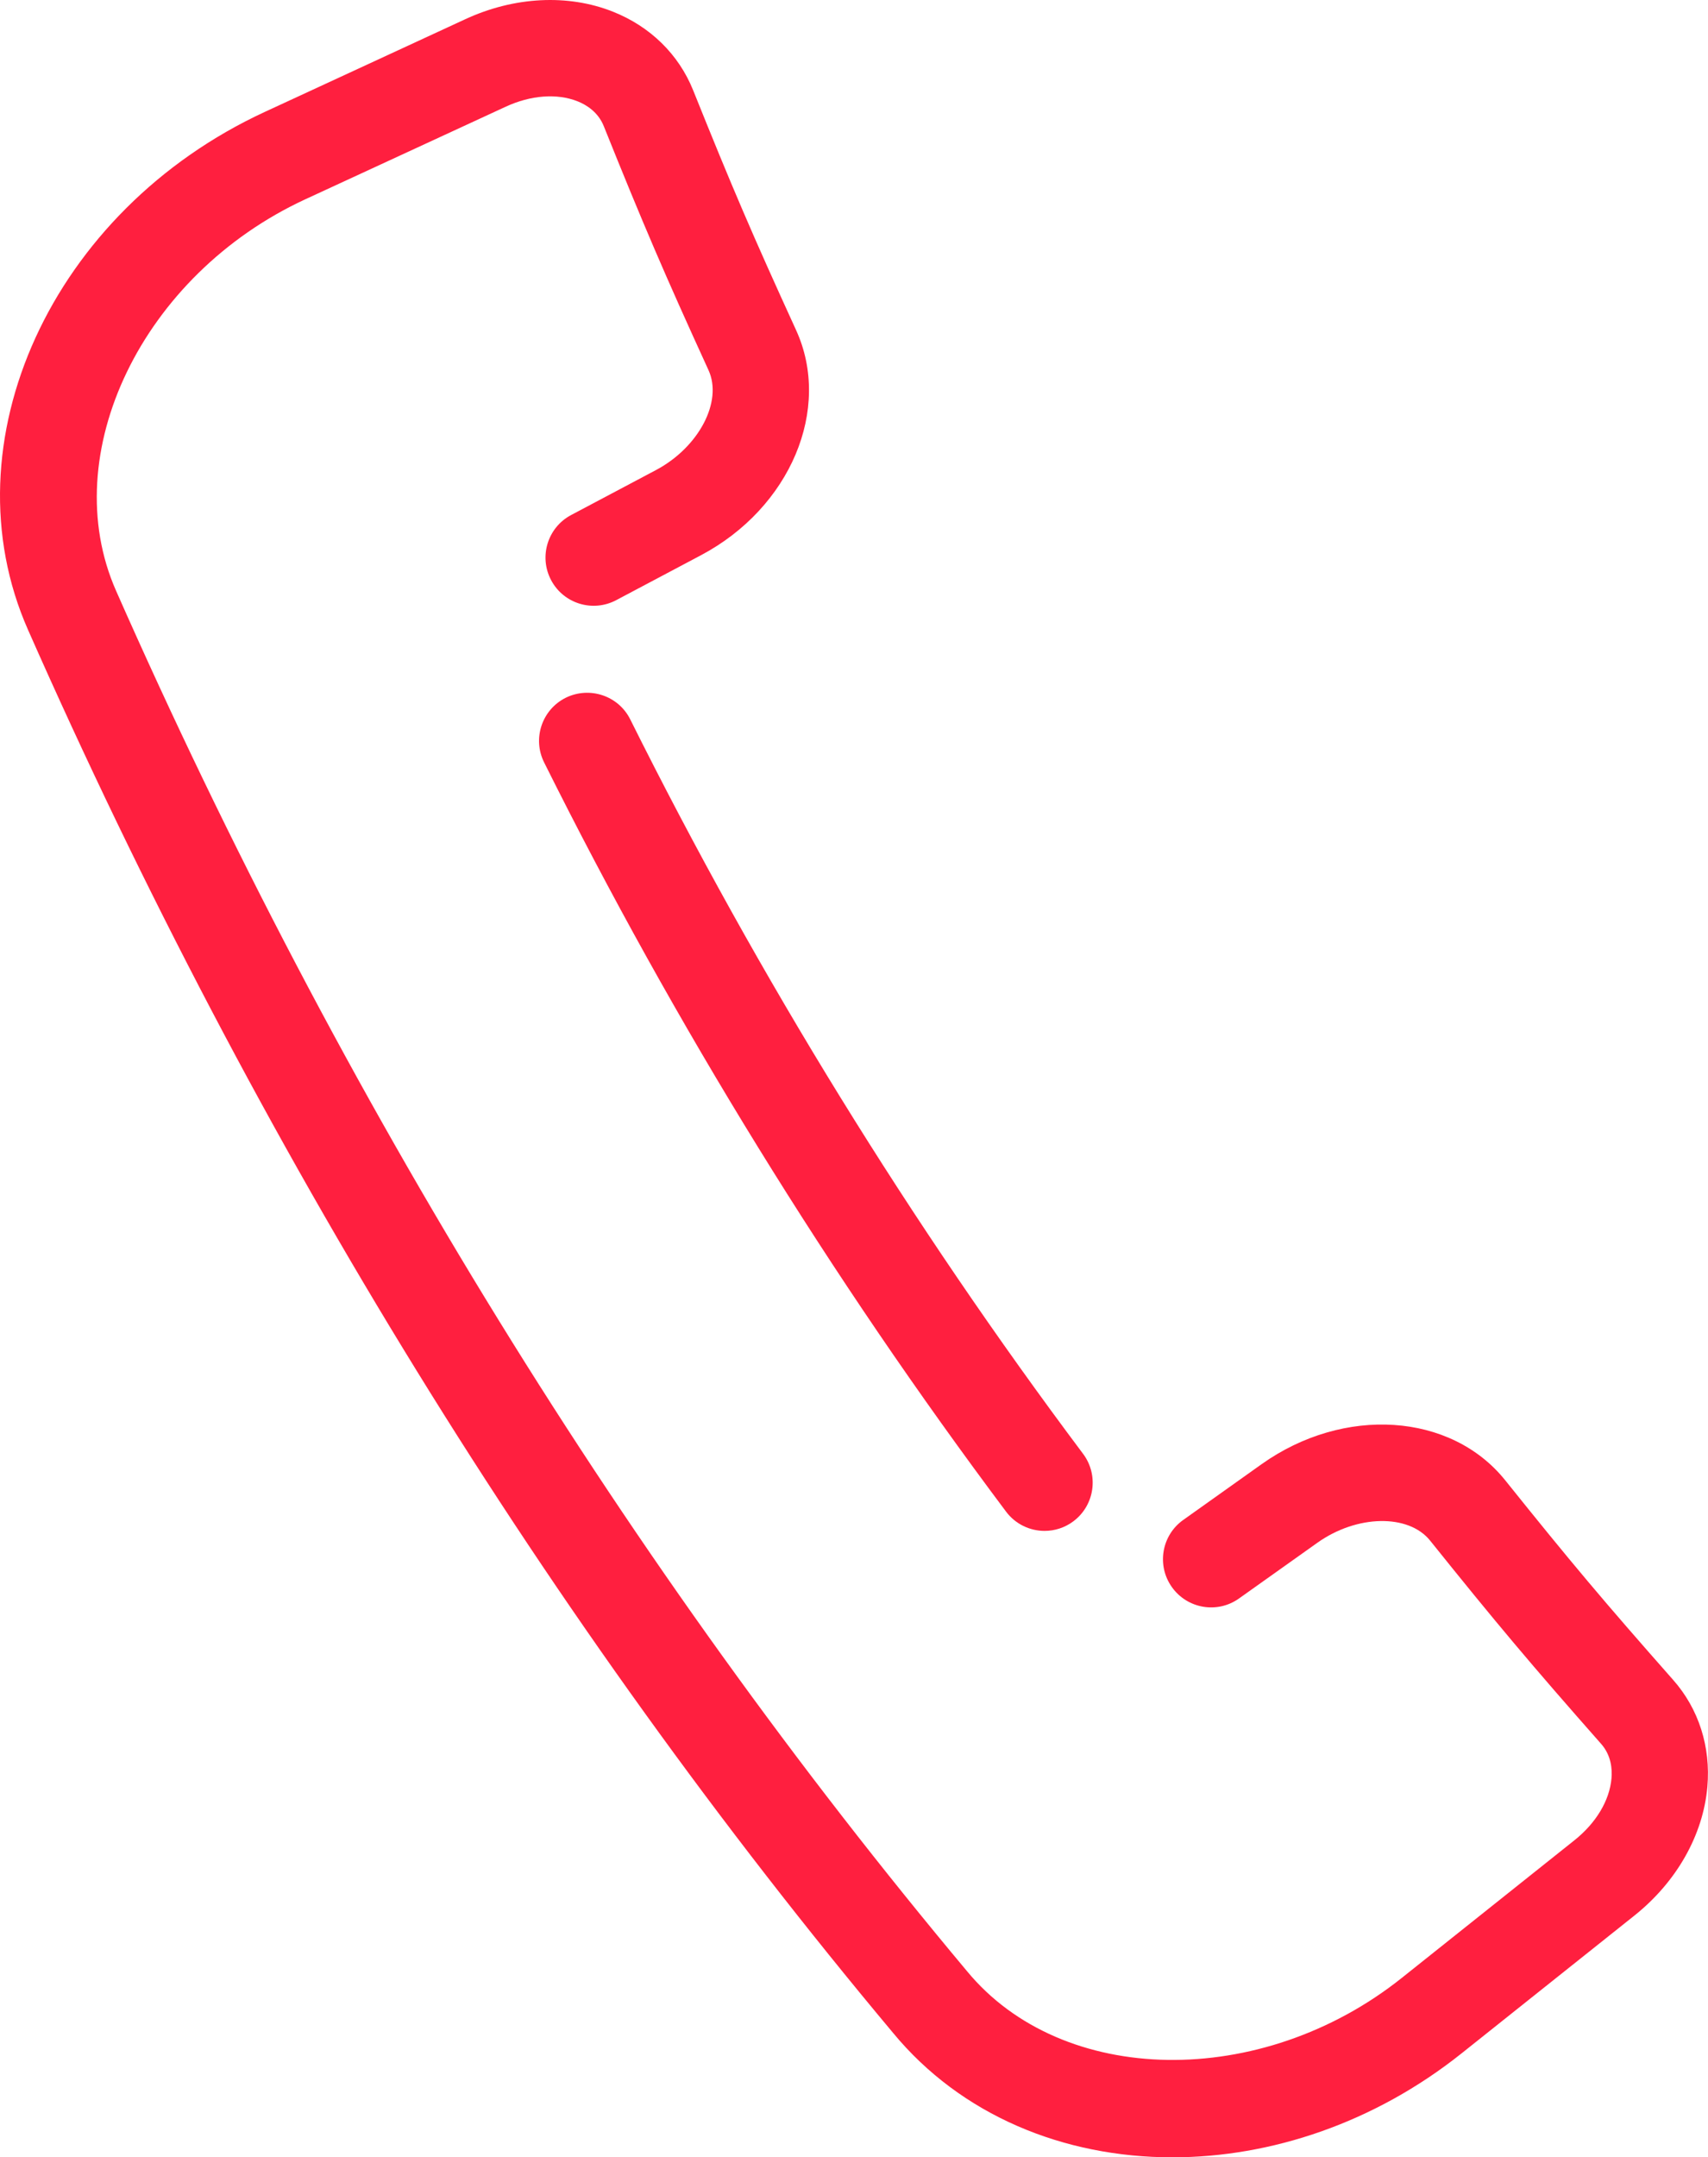
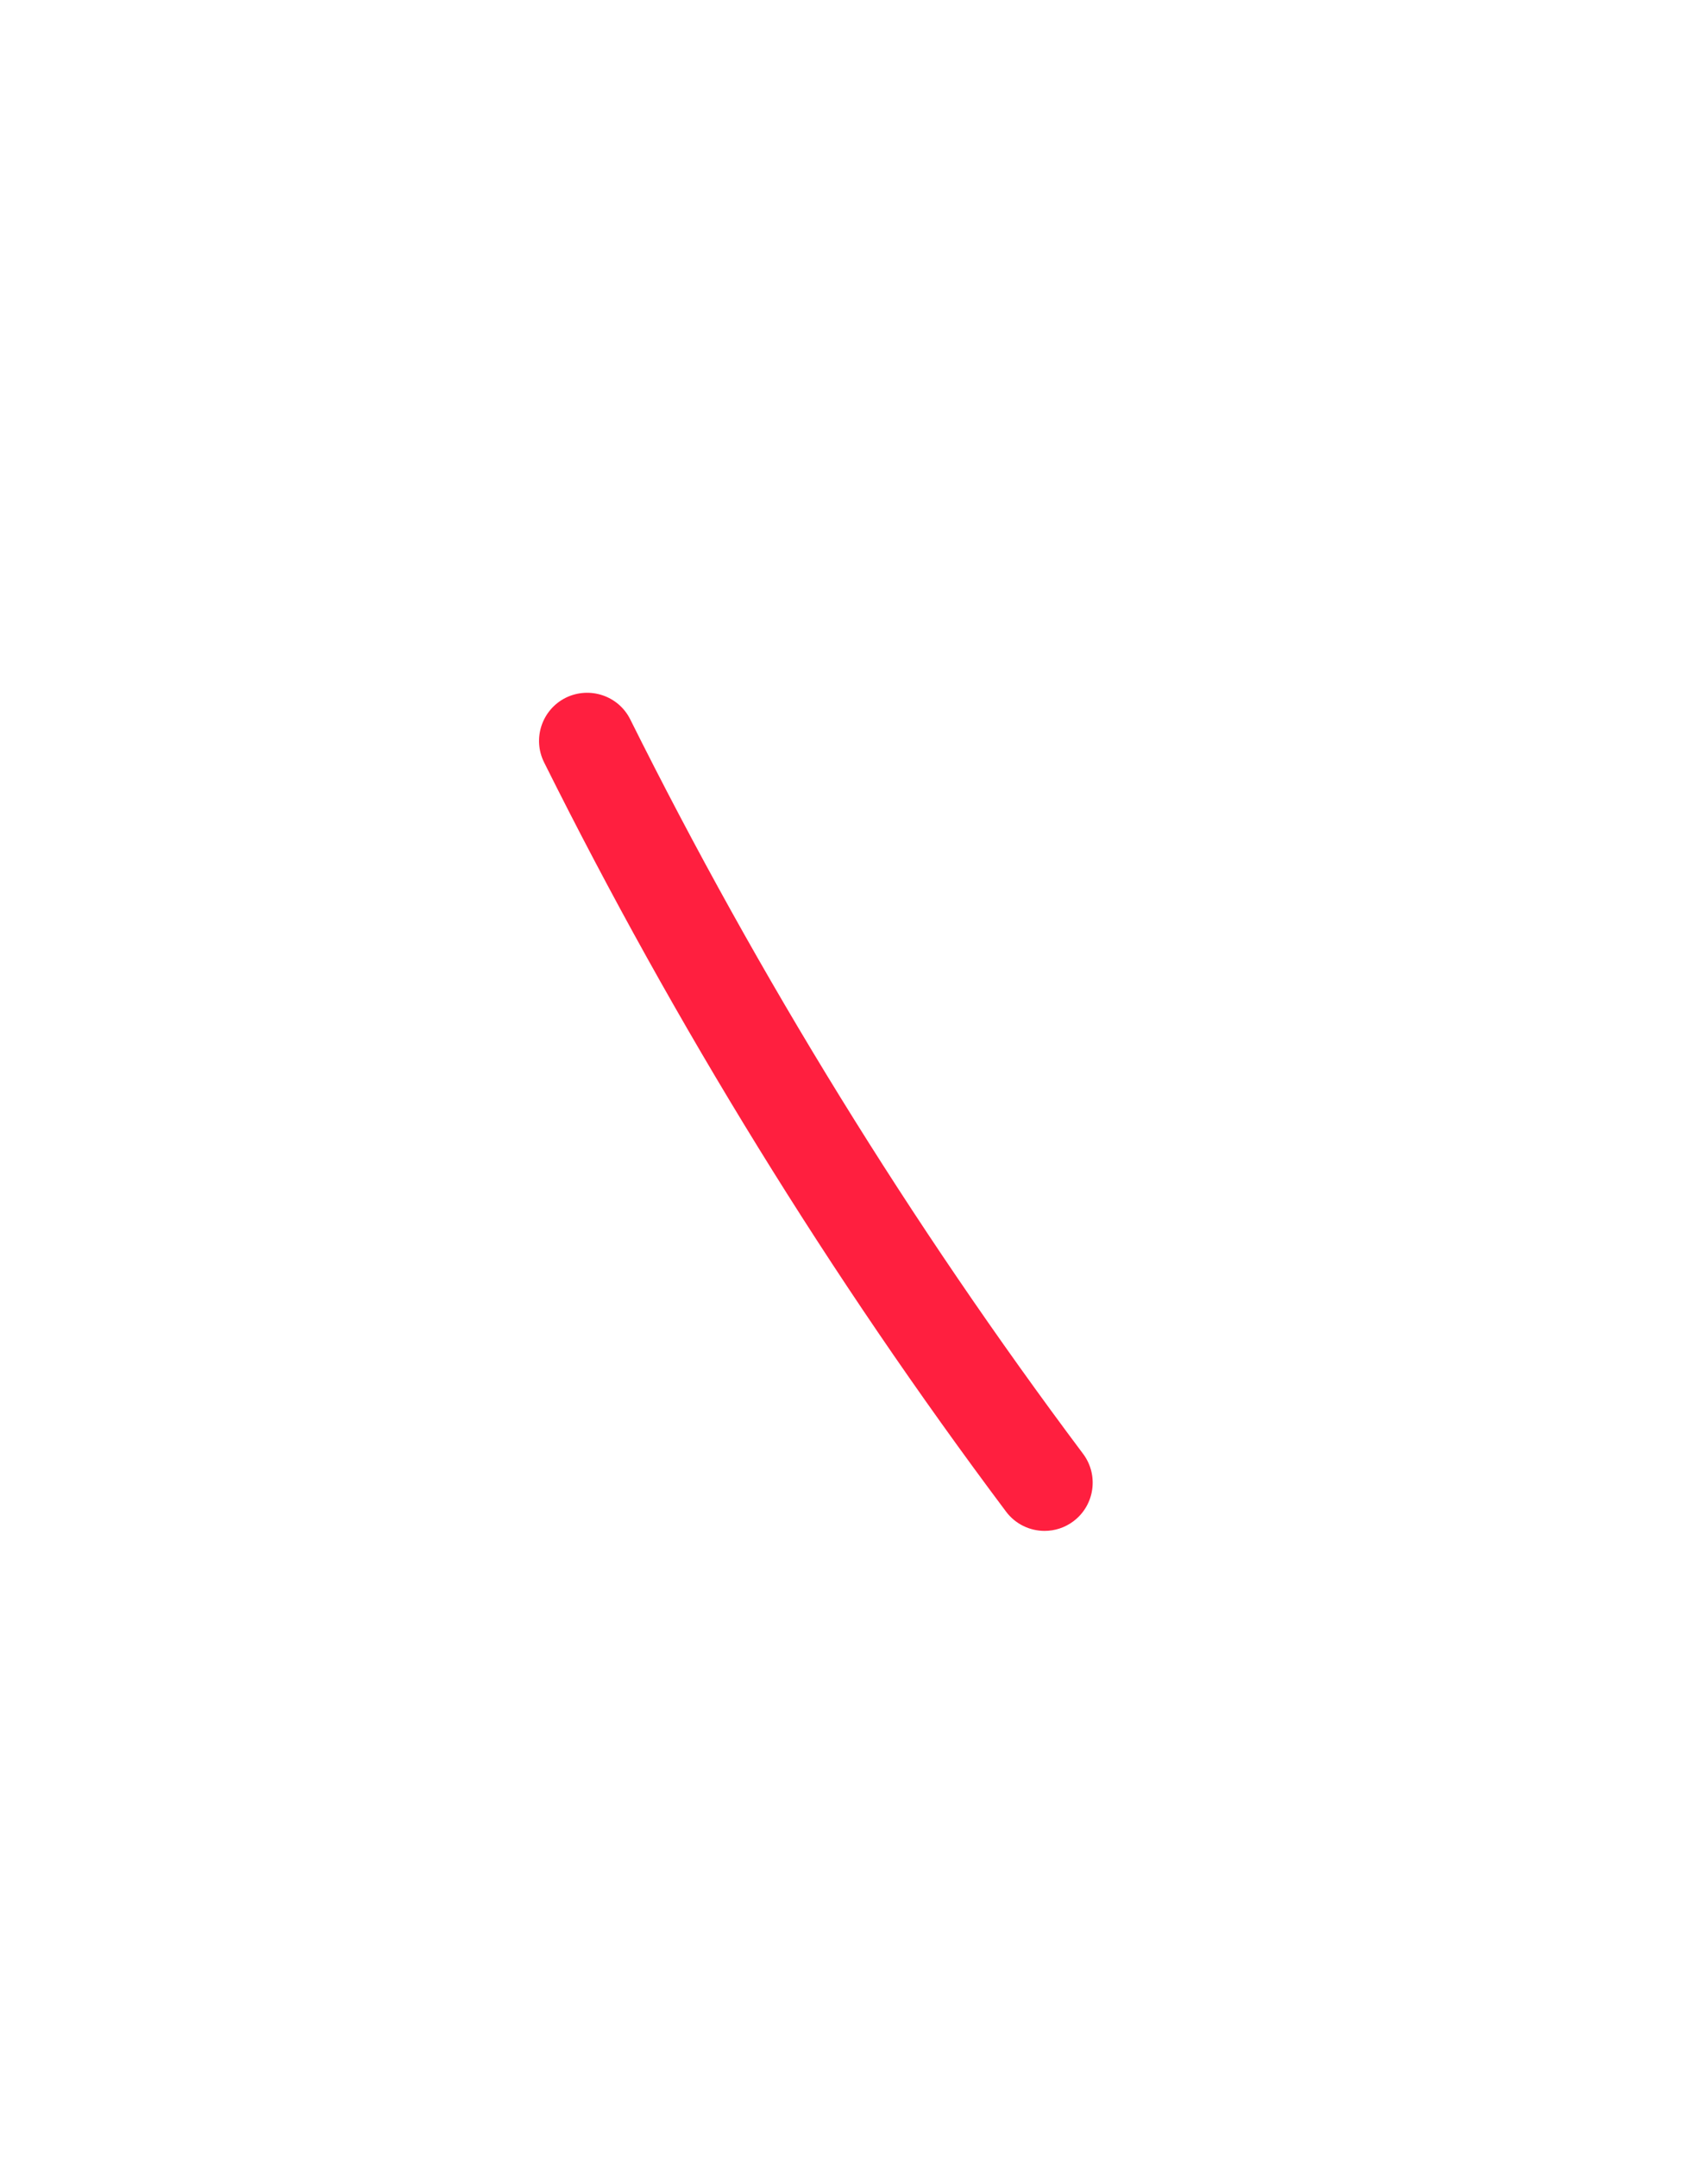
<svg xmlns="http://www.w3.org/2000/svg" version="1.1" id="main" x="0px" y="0px" viewBox="0 0 53.213 67.165" style="enable-background:new 0 0 53.213 67.165;" xml:space="preserve">
  <style type="text/css">
	.st0{fill:#FF1F3F;}
</style>
  <path class="st0" d="M32.544,47.662c-0.456,0-0.906-0.207-1.201-0.601  c-5.472-7.297-10.314-15.145-14.391-23.325c-0.37-0.741-0.068-1.642,0.673-2.012  c0.741-0.365,1.643-0.067,2.011,0.674c3.997,8.019,8.743,15.711,14.107,22.864  c0.497,0.662,0.362,1.603-0.3,2.1C33.173,47.565,32.857,47.662,32.544,47.662z" />
-   <path class="st0" d="M36.526,67.165c-3.386,0-6.583-1.304-8.707-3.88  C17.076,50.46,8.007,35.761,0.872,19.607C-1.7,13.785,1.611,6.551,8.252,3.483  l6.246-2.886c1.522-0.704,3.199-0.79,4.599-0.233  c1.162,0.461,2.048,1.329,2.497,2.444c1.218,3.03,1.847,4.496,3.207,7.467  c1.124,2.454-0.175,5.533-2.958,7.009l-2.645,1.401  c-0.733,0.388-1.64,0.109-2.028-0.623c-0.388-0.731-0.109-1.64,0.623-2.027  l2.645-1.401c1.334-0.708,2.083-2.132,1.636-3.109  c-1.368-2.988-2.038-4.55-3.263-7.597c-0.177-0.442-0.543-0.665-0.819-0.775  c-0.639-0.252-1.454-0.192-2.234,0.168L9.511,6.205  c-5.078,2.347-7.777,7.928-5.895,12.188c7.021,15.897,15.941,30.356,26.51,42.975  c2.972,3.604,9.173,3.696,13.547,0.211l5.381-4.287  c0.672-0.536,1.092-1.236,1.152-1.923c0.026-0.296-0.009-0.723-0.325-1.079  c-2.174-2.463-3.269-3.764-5.325-6.325c-0.673-0.838-2.283-0.809-3.514,0.067  l-2.439,1.733c-0.675,0.482-1.611,0.323-2.092-0.352s-0.323-1.612,0.353-2.092  l2.44-1.735c2.566-1.823,5.901-1.604,7.591,0.5  c2.044,2.548,3.072,3.769,5.234,6.217c0.795,0.9,1.173,2.082,1.064,3.327  c-0.131,1.501-0.959,2.961-2.271,4.007l-5.381,4.287  C42.821,66.093,39.596,67.165,36.526,67.165z" />
</svg>